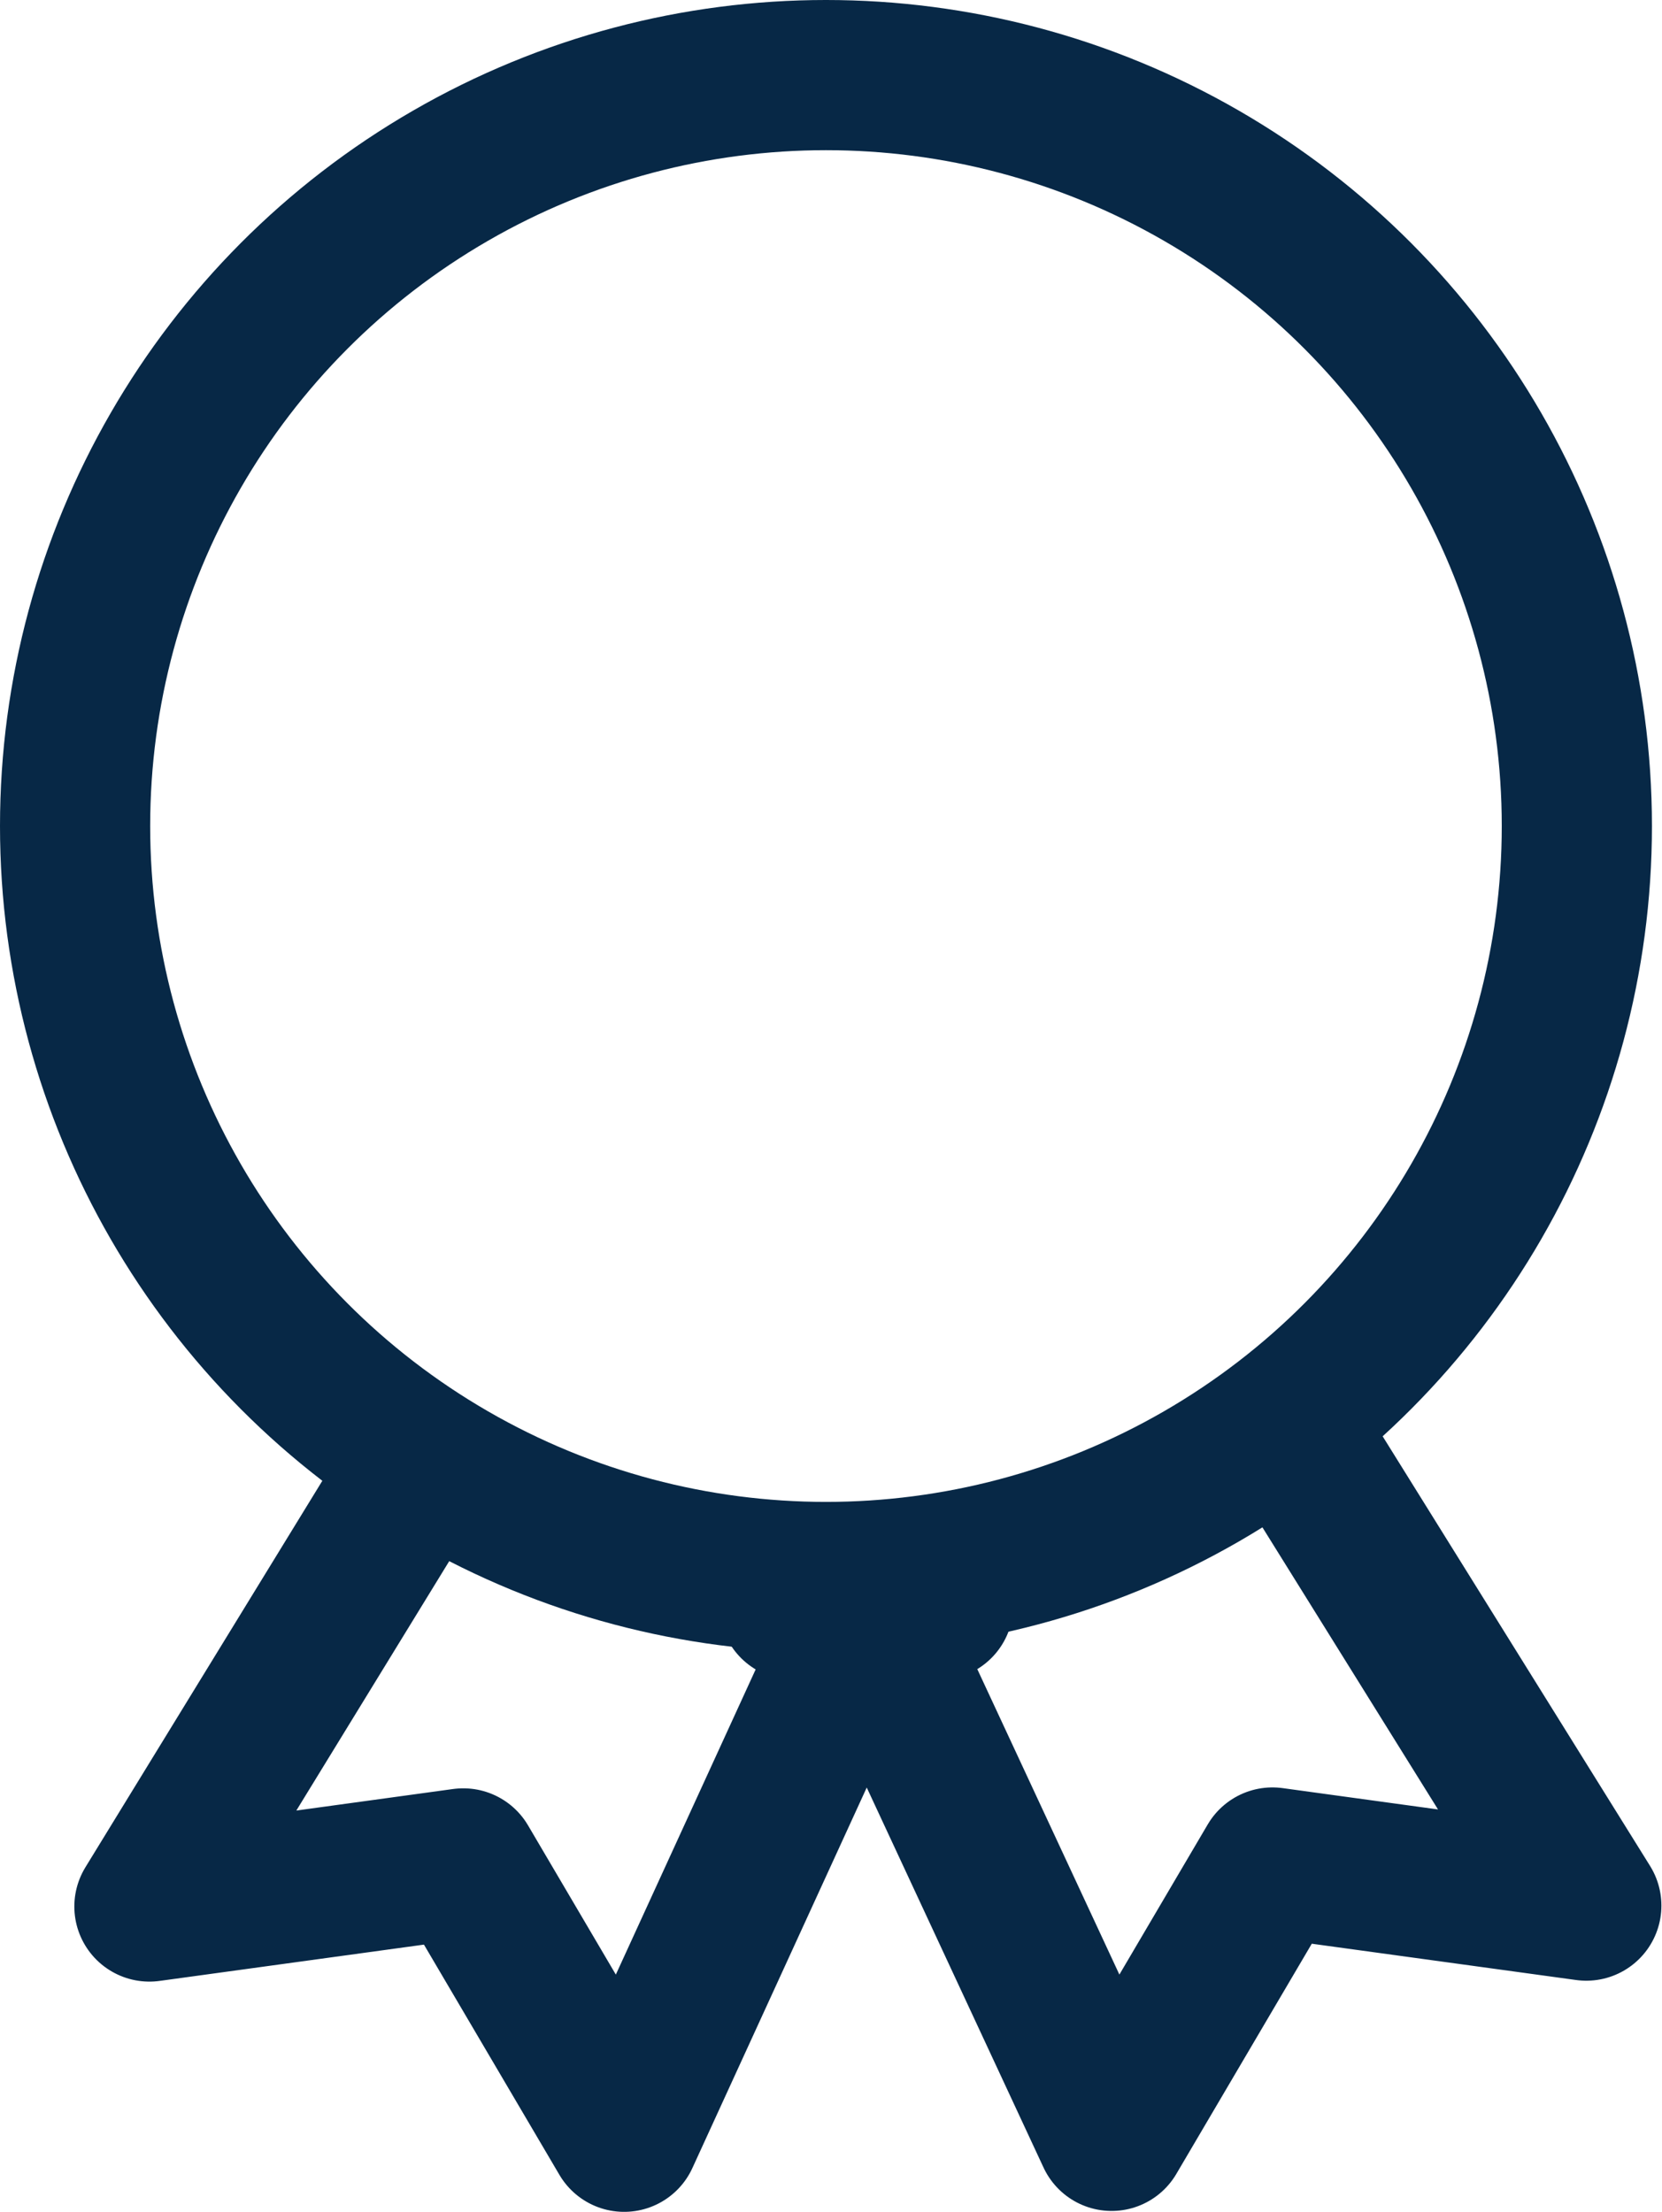
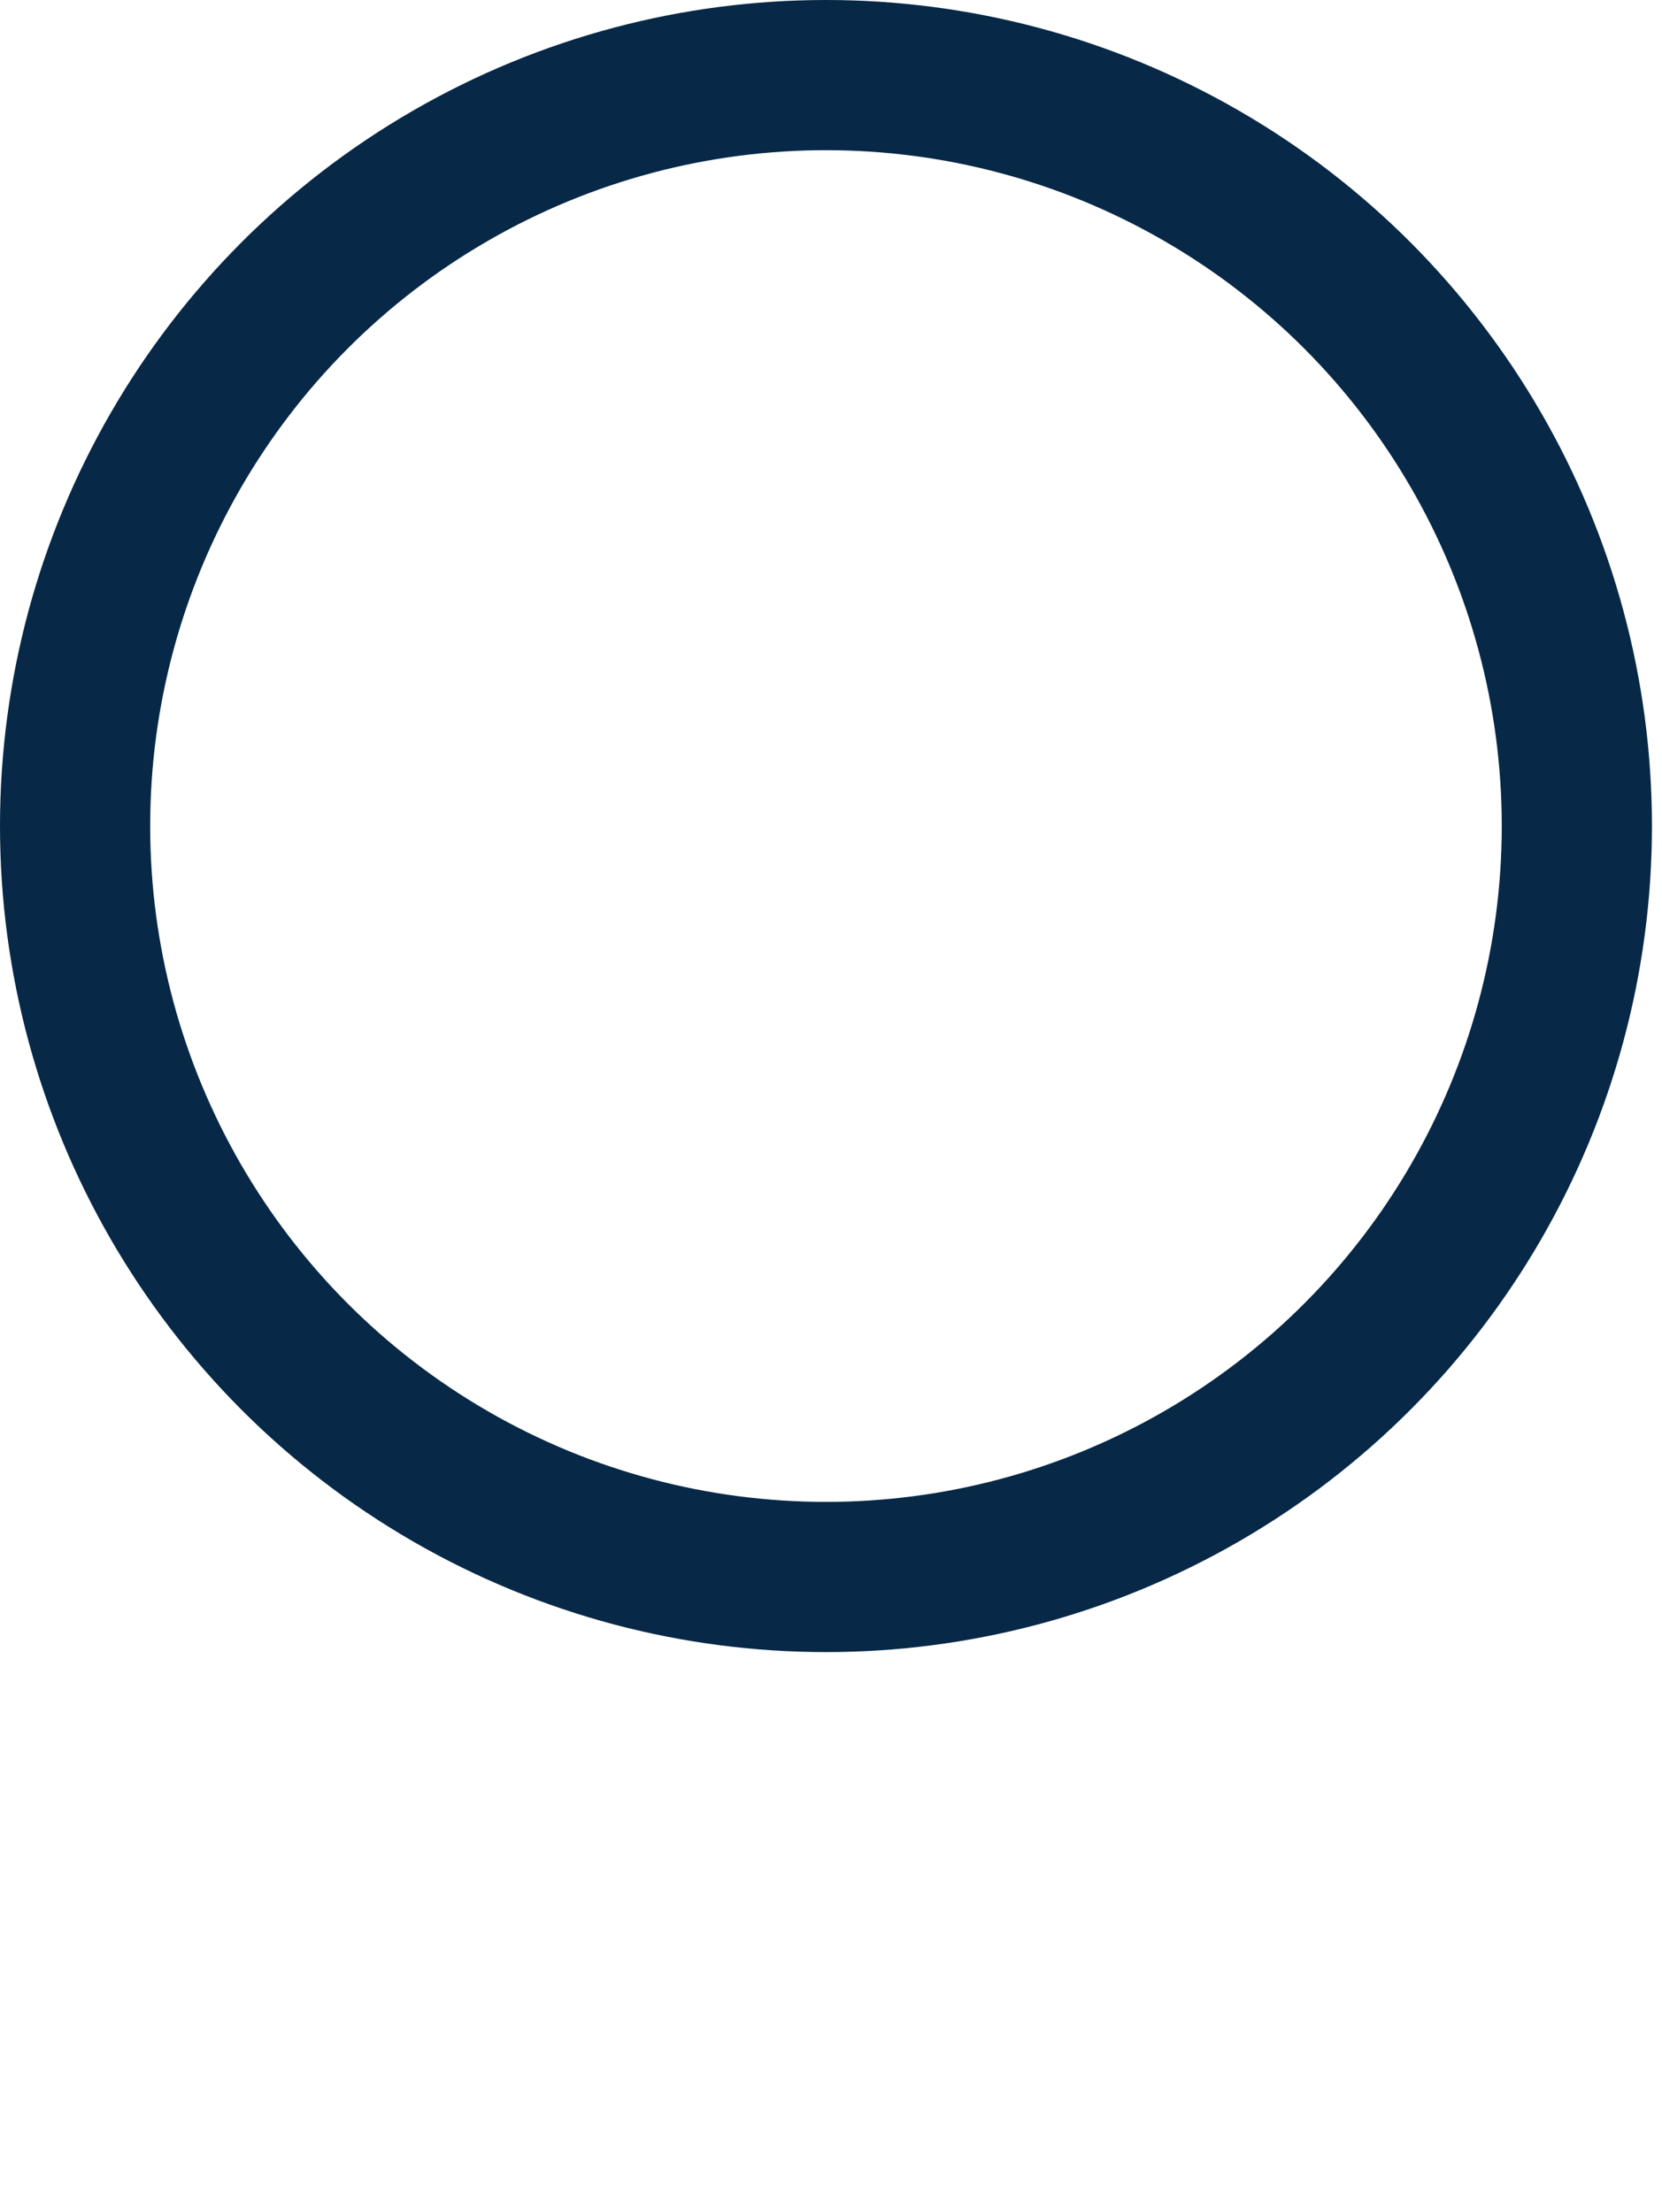
<svg xmlns="http://www.w3.org/2000/svg" width="11.067" height="14.727" viewBox="0 0 11.067 14.727">
  <g id="Group_279" data-name="Group 279" transform="translate(0.5 0.467)">
    <g id="Group_280" data-name="Group 280" transform="translate(0 0)">
      <circle id="Ellipse_3" data-name="Ellipse 3" cx="5" cy="5" r="5" transform="translate(0 0.033)" fill="none" stroke="#072846" stroke-linecap="round" stroke-linejoin="round" stroke-width="1" />
-       <path id="Path_73" data-name="Path 73" d="M19.6,34.92h.012" transform="translate(-13.864 -24.701)" fill="none" stroke="#072846" stroke-linecap="round" stroke-linejoin="round" stroke-width="1" />
-       <path id="Path_74" data-name="Path 74" d="M3.509,31.66,1.693,34.622l2.09-.287,1.071,1.82,1.612-3.518L8.1,36.149l1.071-1.82,2.09.287L9.421,31.66" transform="translate(-1.198 -22.395)" fill="none" stroke="#072846" stroke-linecap="round" stroke-linejoin="round" stroke-width="1" />
-       <line id="Line_16" data-name="Line 16" x1="0.006" transform="translate(4.788 10.219)" fill="none" stroke="#072846" stroke-linecap="round" stroke-linejoin="round" stroke-width="1" />
    </g>
  </g>
</svg>